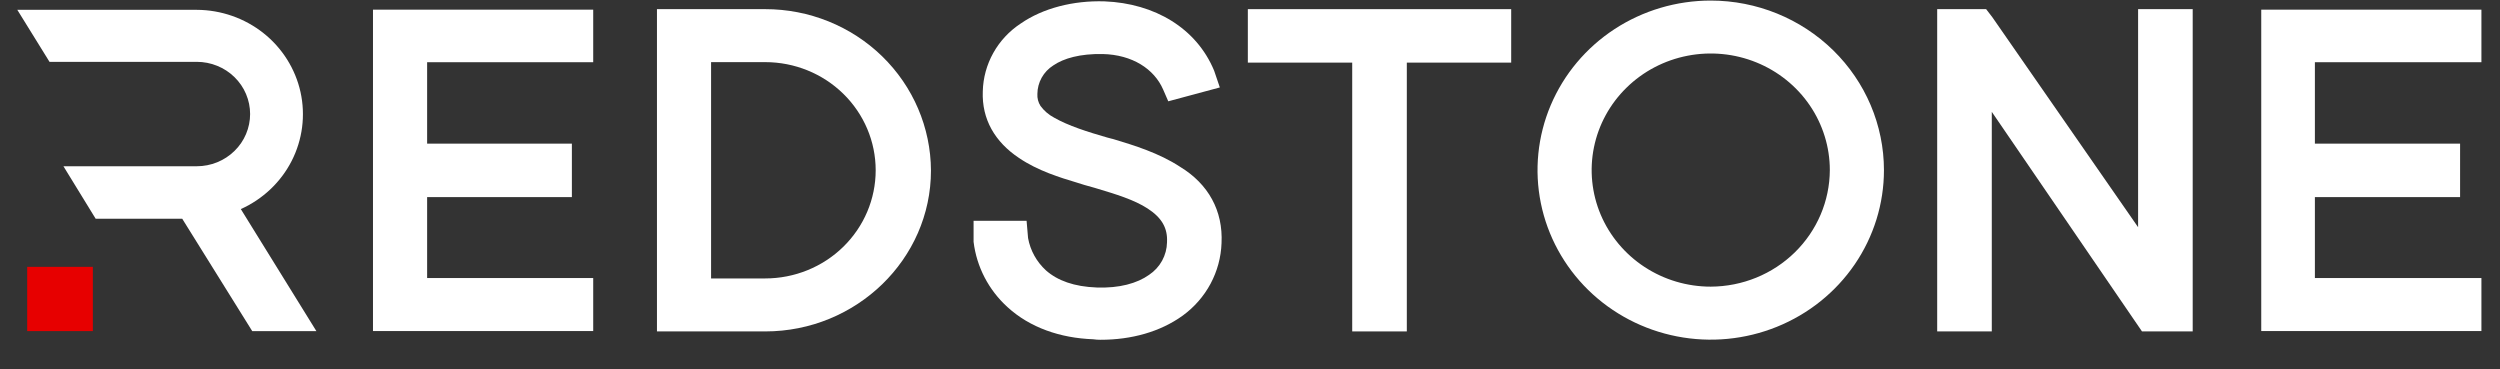
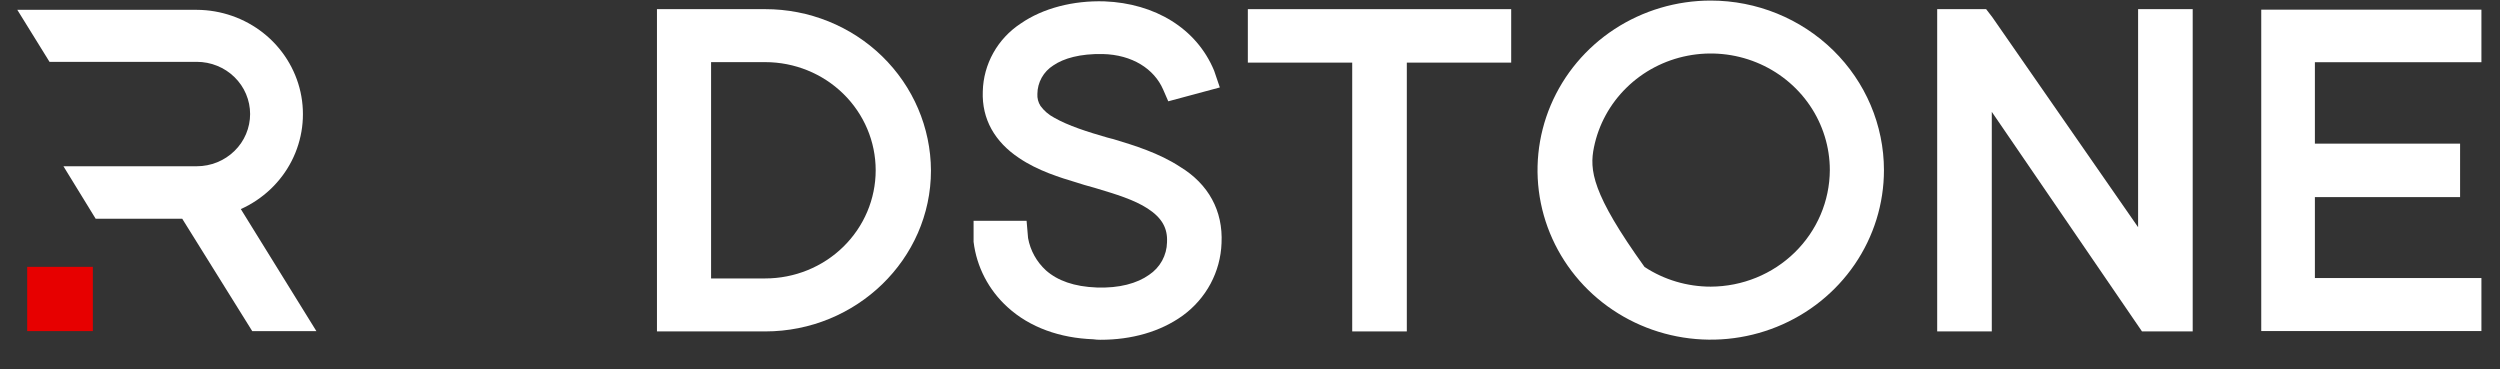
<svg xmlns="http://www.w3.org/2000/svg" width="88" height="13" viewBox="0 0 88 13" fill="none">
  <rect x="0" y="0" width="88" height="13" fill="#333333" stroke="none" />
  <path d="M60.215 0.535C59.113 0.536 58.037 0.857 57.122 1.456C56.207 2.056 55.494 2.908 55.073 3.904C54.652 4.9 54.543 5.996 54.758 7.054C54.974 8.111 55.504 9.082 56.283 9.844C57.062 10.606 58.055 11.124 59.135 11.334C60.215 11.544 61.335 11.436 62.352 11.023C63.369 10.611 64.239 9.912 64.851 9.015C65.462 8.119 65.789 7.065 65.789 5.987C65.787 4.541 65.199 3.154 64.154 2.132C63.109 1.11 61.692 0.535 60.215 0.535ZM60.215 10.605C59.281 10.605 58.368 10.335 57.592 9.827C56.816 9.319 56.211 8.598 55.854 7.753C55.497 6.909 55.404 5.98 55.586 5.084C55.768 4.188 56.218 3.365 56.878 2.719C57.538 2.072 58.379 1.633 59.295 1.454C60.21 1.276 61.159 1.368 62.021 1.718C62.884 2.068 63.621 2.66 64.139 3.42C64.657 4.18 64.934 5.073 64.934 5.987C64.929 7.211 64.431 8.383 63.547 9.248C62.663 10.114 61.465 10.602 60.215 10.605Z" fill="white" />
-   <path fill-rule="evenodd" clip-rule="evenodd" d="M60.218 0.02C59.012 0.02 57.834 0.37 56.831 1.025C55.828 1.681 55.047 2.613 54.585 3.704C54.124 4.794 54.003 5.994 54.238 7.152C54.473 8.309 55.054 9.373 55.906 10.208C56.759 11.042 57.845 11.611 59.028 11.841C60.21 12.072 61.436 11.954 62.55 11.502C63.664 11.051 64.617 10.286 65.287 9.305C65.957 8.323 66.315 7.17 66.315 5.989C66.314 4.407 65.671 2.889 64.528 1.77C63.385 0.651 61.835 0.021 60.218 0.02ZM60.218 10.09C59.389 10.09 58.578 9.849 57.889 9.398C57.2 8.947 56.663 8.306 56.345 7.557C56.028 6.807 55.945 5.982 56.107 5.186C56.269 4.39 56.668 3.659 57.255 3.085C57.841 2.511 58.588 2.12 59.401 1.962C60.214 1.804 61.057 1.885 61.823 2.196C62.589 2.507 63.243 3.033 63.704 3.708C64.164 4.383 64.41 5.176 64.41 5.988C64.405 7.075 63.962 8.116 63.177 8.884C62.392 9.653 61.328 10.086 60.218 10.09Z" fill="white" />
+   <path fill-rule="evenodd" clip-rule="evenodd" d="M60.218 0.02C59.012 0.02 57.834 0.37 56.831 1.025C55.828 1.681 55.047 2.613 54.585 3.704C54.124 4.794 54.003 5.994 54.238 7.152C54.473 8.309 55.054 9.373 55.906 10.208C56.759 11.042 57.845 11.611 59.028 11.841C60.21 12.072 61.436 11.954 62.55 11.502C63.664 11.051 64.617 10.286 65.287 9.305C65.957 8.323 66.315 7.17 66.315 5.989C66.314 4.407 65.671 2.889 64.528 1.77C63.385 0.651 61.835 0.021 60.218 0.02ZM60.218 10.09C59.389 10.09 58.578 9.849 57.889 9.398C56.028 6.807 55.945 5.982 56.107 5.186C56.269 4.39 56.668 3.659 57.255 3.085C57.841 2.511 58.588 2.12 59.401 1.962C60.214 1.804 61.057 1.885 61.823 2.196C62.589 2.507 63.243 3.033 63.704 3.708C64.164 4.383 64.41 5.176 64.41 5.988C64.405 7.075 63.962 8.116 63.177 8.884C62.392 9.653 61.328 10.086 60.218 10.09Z" fill="white" />
  <path d="M80.956 1.673V5.569H86.067V6.416H80.956V10.305H86.818V11.135H80.123V0.857H86.818V1.673H80.956Z" fill="white" />
  <path d="M76.654 11.15H75.755L69.584 2.262V11.15H68.719V0.845H69.65L69.698 0.909L75.789 9.685V0.84H76.654V11.15Z" fill="white" />
  <path d="M52.666 0.84V1.687H48.991V11.15H48.126V1.687H44.453V0.84H52.666Z" fill="white" />
  <path d="M42.47 8.544C42.456 8.965 42.344 9.378 42.144 9.752C41.944 10.126 41.661 10.45 41.315 10.702C40.627 11.203 39.728 11.454 38.73 11.454C38.659 11.457 38.588 11.451 38.519 11.438C37.44 11.405 36.494 11.07 35.808 10.447C35.236 9.927 34.872 9.224 34.781 8.465V8.291H35.634L35.647 8.447C35.742 9.005 36.024 9.517 36.448 9.902C36.97 10.366 37.688 10.605 38.57 10.638C39.452 10.67 40.203 10.478 40.742 10.094C40.999 9.919 41.209 9.688 41.357 9.419C41.504 9.149 41.584 8.849 41.591 8.544C41.624 7.856 41.313 7.329 40.677 6.91C40.089 6.533 39.289 6.303 38.652 6.111L38.309 6.015L38.059 5.939C37.471 5.763 36.752 5.539 36.164 5.139C35.446 4.659 35.087 4.02 35.119 3.237C35.126 2.843 35.231 2.457 35.425 2.112C35.618 1.767 35.894 1.472 36.229 1.255C36.9 0.791 37.846 0.535 38.859 0.567C40.46 0.631 41.717 1.414 42.239 2.677L42.256 2.725L41.422 2.949C41.012 2.006 40.037 1.414 38.829 1.383C37.964 1.367 37.262 1.542 36.775 1.878C36.537 2.032 36.34 2.241 36.203 2.486C36.066 2.732 35.991 3.006 35.987 3.286C35.971 3.813 36.232 4.229 36.837 4.58C37.391 4.901 38.142 5.141 38.829 5.334L39.009 5.382C39.694 5.59 40.56 5.846 41.262 6.309C42.094 6.817 42.519 7.585 42.47 8.544Z" fill="white" />
  <path d="M26.937 0.84H23.654V11.145H26.937C29.859 11.145 32.243 8.828 32.243 5.993C32.234 4.622 31.67 3.31 30.676 2.345C29.682 1.379 28.337 0.838 26.937 0.84ZM26.937 10.32H24.498V1.672H26.937C27.523 1.662 28.106 1.767 28.651 1.98C29.195 2.192 29.691 2.509 30.109 2.912C30.528 3.314 30.86 3.794 31.087 4.324C31.313 4.853 31.43 5.422 31.43 5.996C31.43 6.57 31.313 7.138 31.087 7.668C30.86 8.197 30.528 8.677 30.109 9.08C29.691 9.482 29.195 9.799 28.651 10.012C28.106 10.225 27.523 10.329 26.937 10.32Z" fill="white" />
  <path fill-rule="evenodd" clip-rule="evenodd" d="M81.484 2.19V5.056H86.595V6.938H81.484V9.787H87.346V11.653H79.596V0.34H87.346V2.19H81.484Z" fill="white" />
  <path fill-rule="evenodd" clip-rule="evenodd" d="M77.183 0.322V11.666H75.398L70.111 3.937V11.666H68.189V0.322H69.912L70.128 0.603L75.261 7.997V0.322H77.183Z" fill="white" />
  <path fill-rule="evenodd" clip-rule="evenodd" d="M53.194 0.322V2.204H49.52V11.666H47.598V2.204H43.924V0.322H53.194Z" fill="white" />
  <path fill-rule="evenodd" clip-rule="evenodd" d="M42.998 8.562C42.98 9.059 42.848 9.546 42.612 9.987C42.376 10.427 42.042 10.81 41.635 11.107C40.841 11.681 39.827 11.96 38.741 11.96H38.735C38.649 11.96 38.563 11.955 38.478 11.942C37.322 11.9 36.253 11.532 35.465 10.811C34.8 10.208 34.376 9.392 34.27 8.511V8.479V7.773H36.136L36.188 8.38C36.267 8.817 36.488 9.216 36.819 9.519C37.225 9.877 37.81 10.091 38.605 10.12C39.4 10.149 40.029 9.973 40.447 9.675C40.639 9.547 40.796 9.376 40.906 9.177C41.015 8.977 41.075 8.755 41.079 8.529V8.518C41.102 8.042 40.91 7.674 40.4 7.342C39.921 7.029 39.262 6.832 38.631 6.642L38.518 6.608L38.169 6.51L37.901 6.426C37.321 6.253 36.53 6.01 35.868 5.56C35.022 4.996 34.556 4.198 34.594 3.216C34.605 2.743 34.732 2.278 34.964 1.863C35.196 1.447 35.528 1.092 35.929 0.828C36.709 0.289 37.774 0.013 38.882 0.048C40.65 0.118 42.116 0.996 42.734 2.48L42.74 2.495L42.938 3.078L41.123 3.566L40.942 3.15C40.627 2.427 39.857 1.926 38.817 1.902C38.023 1.887 37.444 2.051 37.076 2.303C36.905 2.411 36.764 2.56 36.666 2.736C36.569 2.911 36.517 3.108 36.516 3.308C36.507 3.456 36.545 3.602 36.625 3.728C36.751 3.9 36.915 4.041 37.105 4.141C37.597 4.424 38.288 4.644 38.971 4.84L39.153 4.888H39.161L39.233 4.91C39.895 5.11 40.797 5.383 41.544 5.875C42.533 6.477 43.056 7.416 42.998 8.562Z" fill="white" />
  <path fill-rule="evenodd" clip-rule="evenodd" d="M26.935 0.322H23.125V11.666H26.935C30.145 11.666 32.77 9.121 32.77 6.002C32.763 4.492 32.145 3.046 31.052 1.982C29.958 0.917 28.478 0.321 26.935 0.322ZM26.935 9.801H25.03V2.187H26.935C27.967 2.187 28.956 2.588 29.685 3.302C30.414 4.016 30.824 4.984 30.824 5.994C30.824 7.004 30.414 7.972 29.685 8.686C28.956 9.4 27.967 9.801 26.935 9.801Z" fill="white" />
-   <path fill-rule="evenodd" clip-rule="evenodd" d="M15.035 2.19V5.056H20.13V6.938H15.035V9.787H20.881V11.653H13.129V0.34H20.881V2.19H15.035Z" fill="white" />
  <path fill-rule="evenodd" clip-rule="evenodd" d="M11.137 11.656H8.879L6.414 7.699H3.367L2.233 5.852H6.927C7.174 5.852 7.418 5.804 7.645 5.712C7.873 5.619 8.08 5.484 8.254 5.313C8.429 5.143 8.567 4.94 8.661 4.717C8.755 4.494 8.804 4.255 8.804 4.014C8.804 3.773 8.755 3.534 8.661 3.311C8.567 3.088 8.429 2.886 8.254 2.715C8.08 2.544 7.873 2.409 7.645 2.317C7.418 2.224 7.174 2.177 6.927 2.177H1.743L0.609 0.346H6.927C7.782 0.35 8.61 0.639 9.274 1.166C9.938 1.693 10.398 2.426 10.579 3.244C10.759 4.061 10.649 4.915 10.267 5.664C9.885 6.412 9.253 7.01 8.477 7.36L11.137 11.656Z" fill="white" />
  <path d="M0.957 9.393H3.268V11.655H0.957V9.393Z" fill="#E70000" />
</svg>